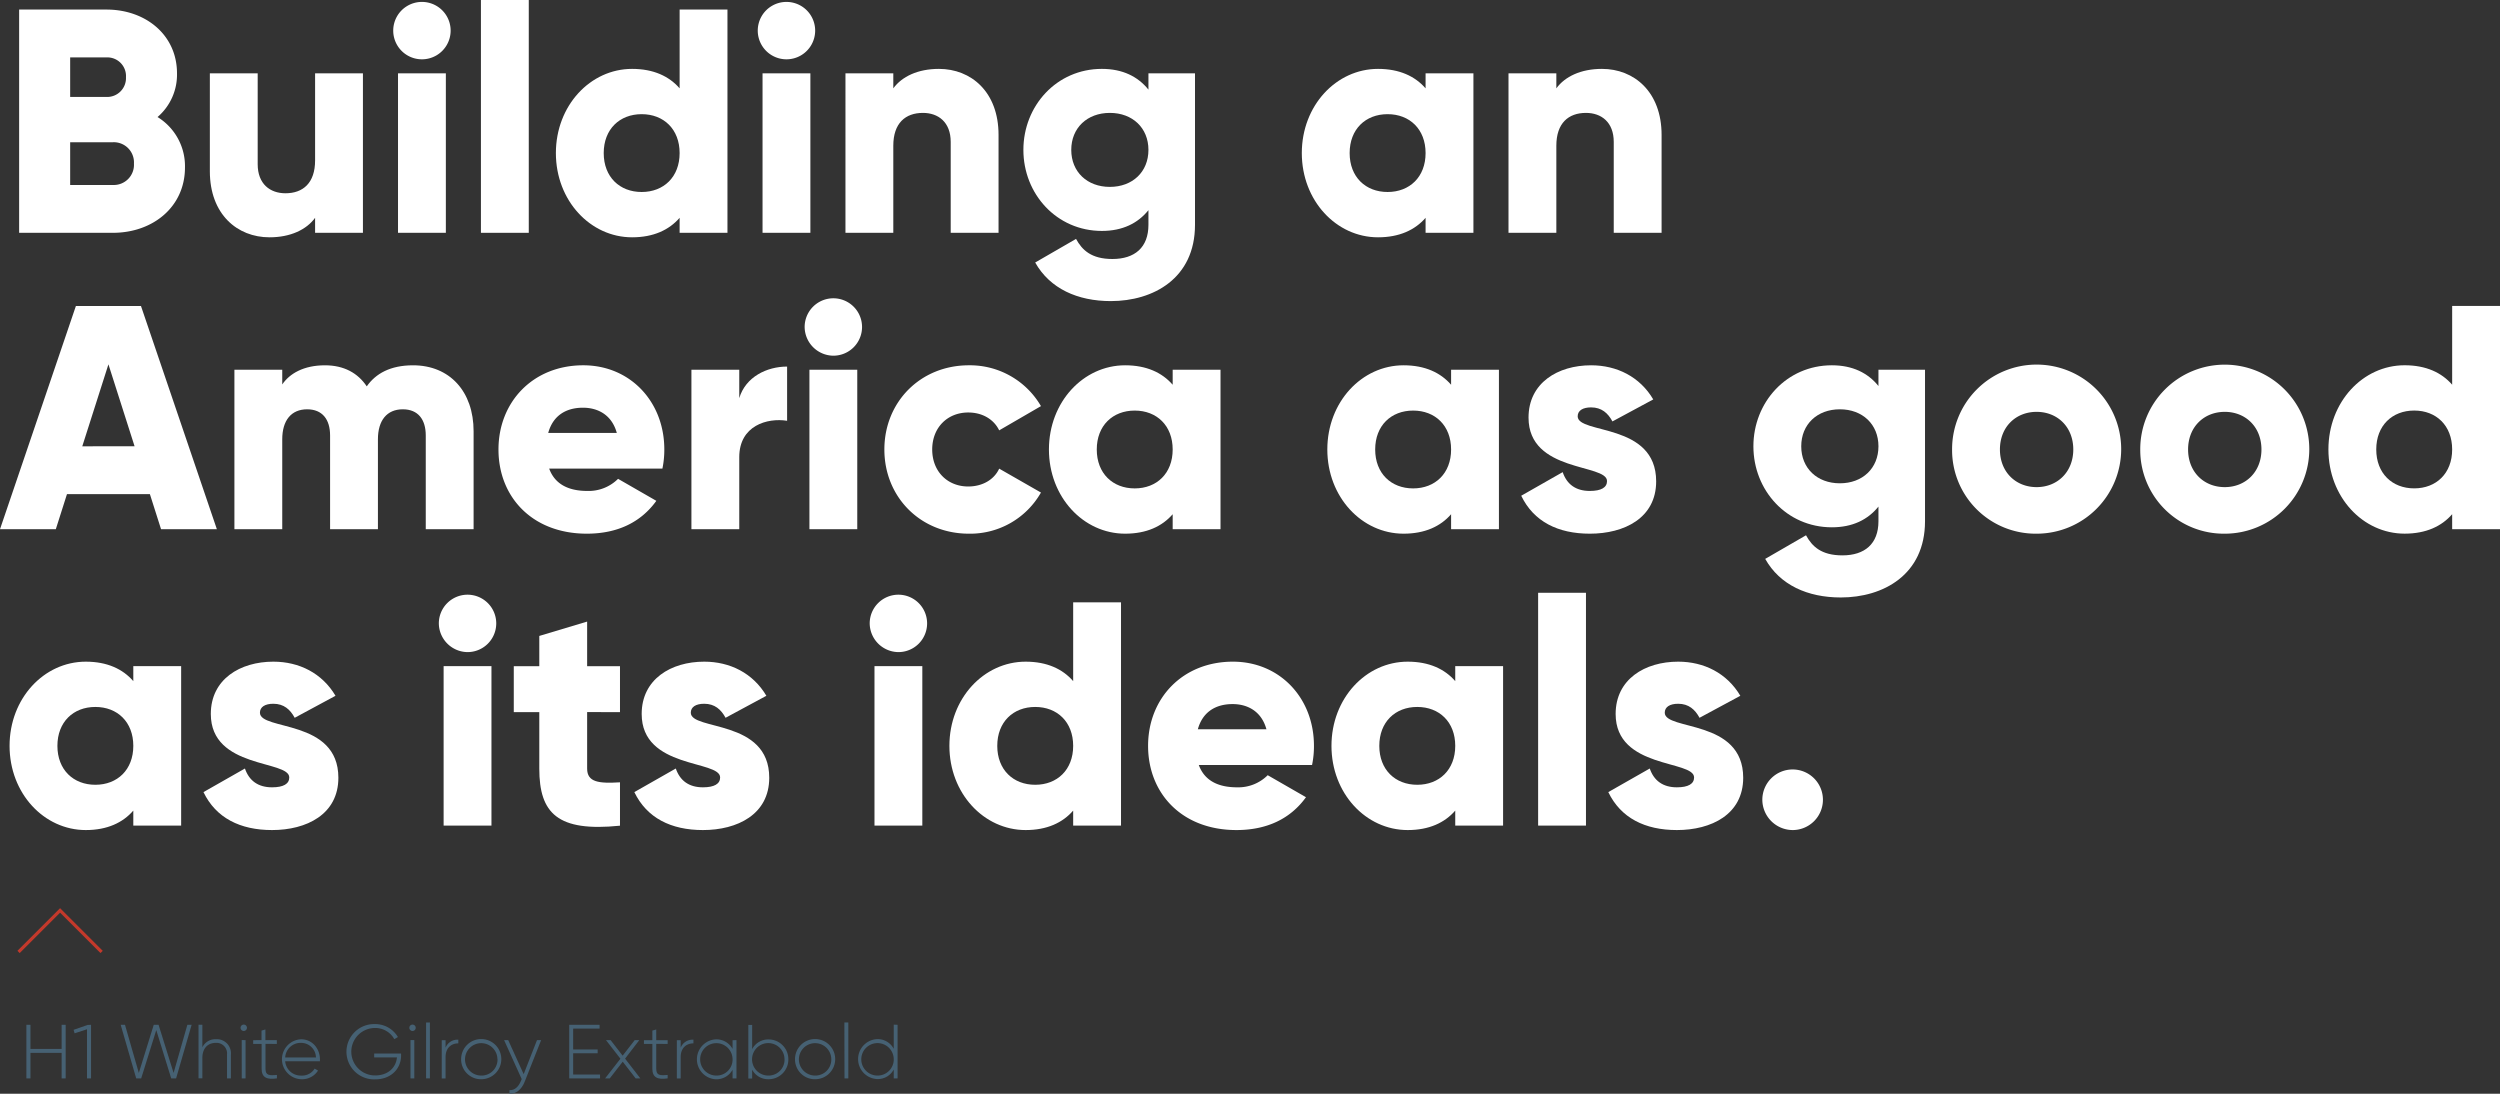
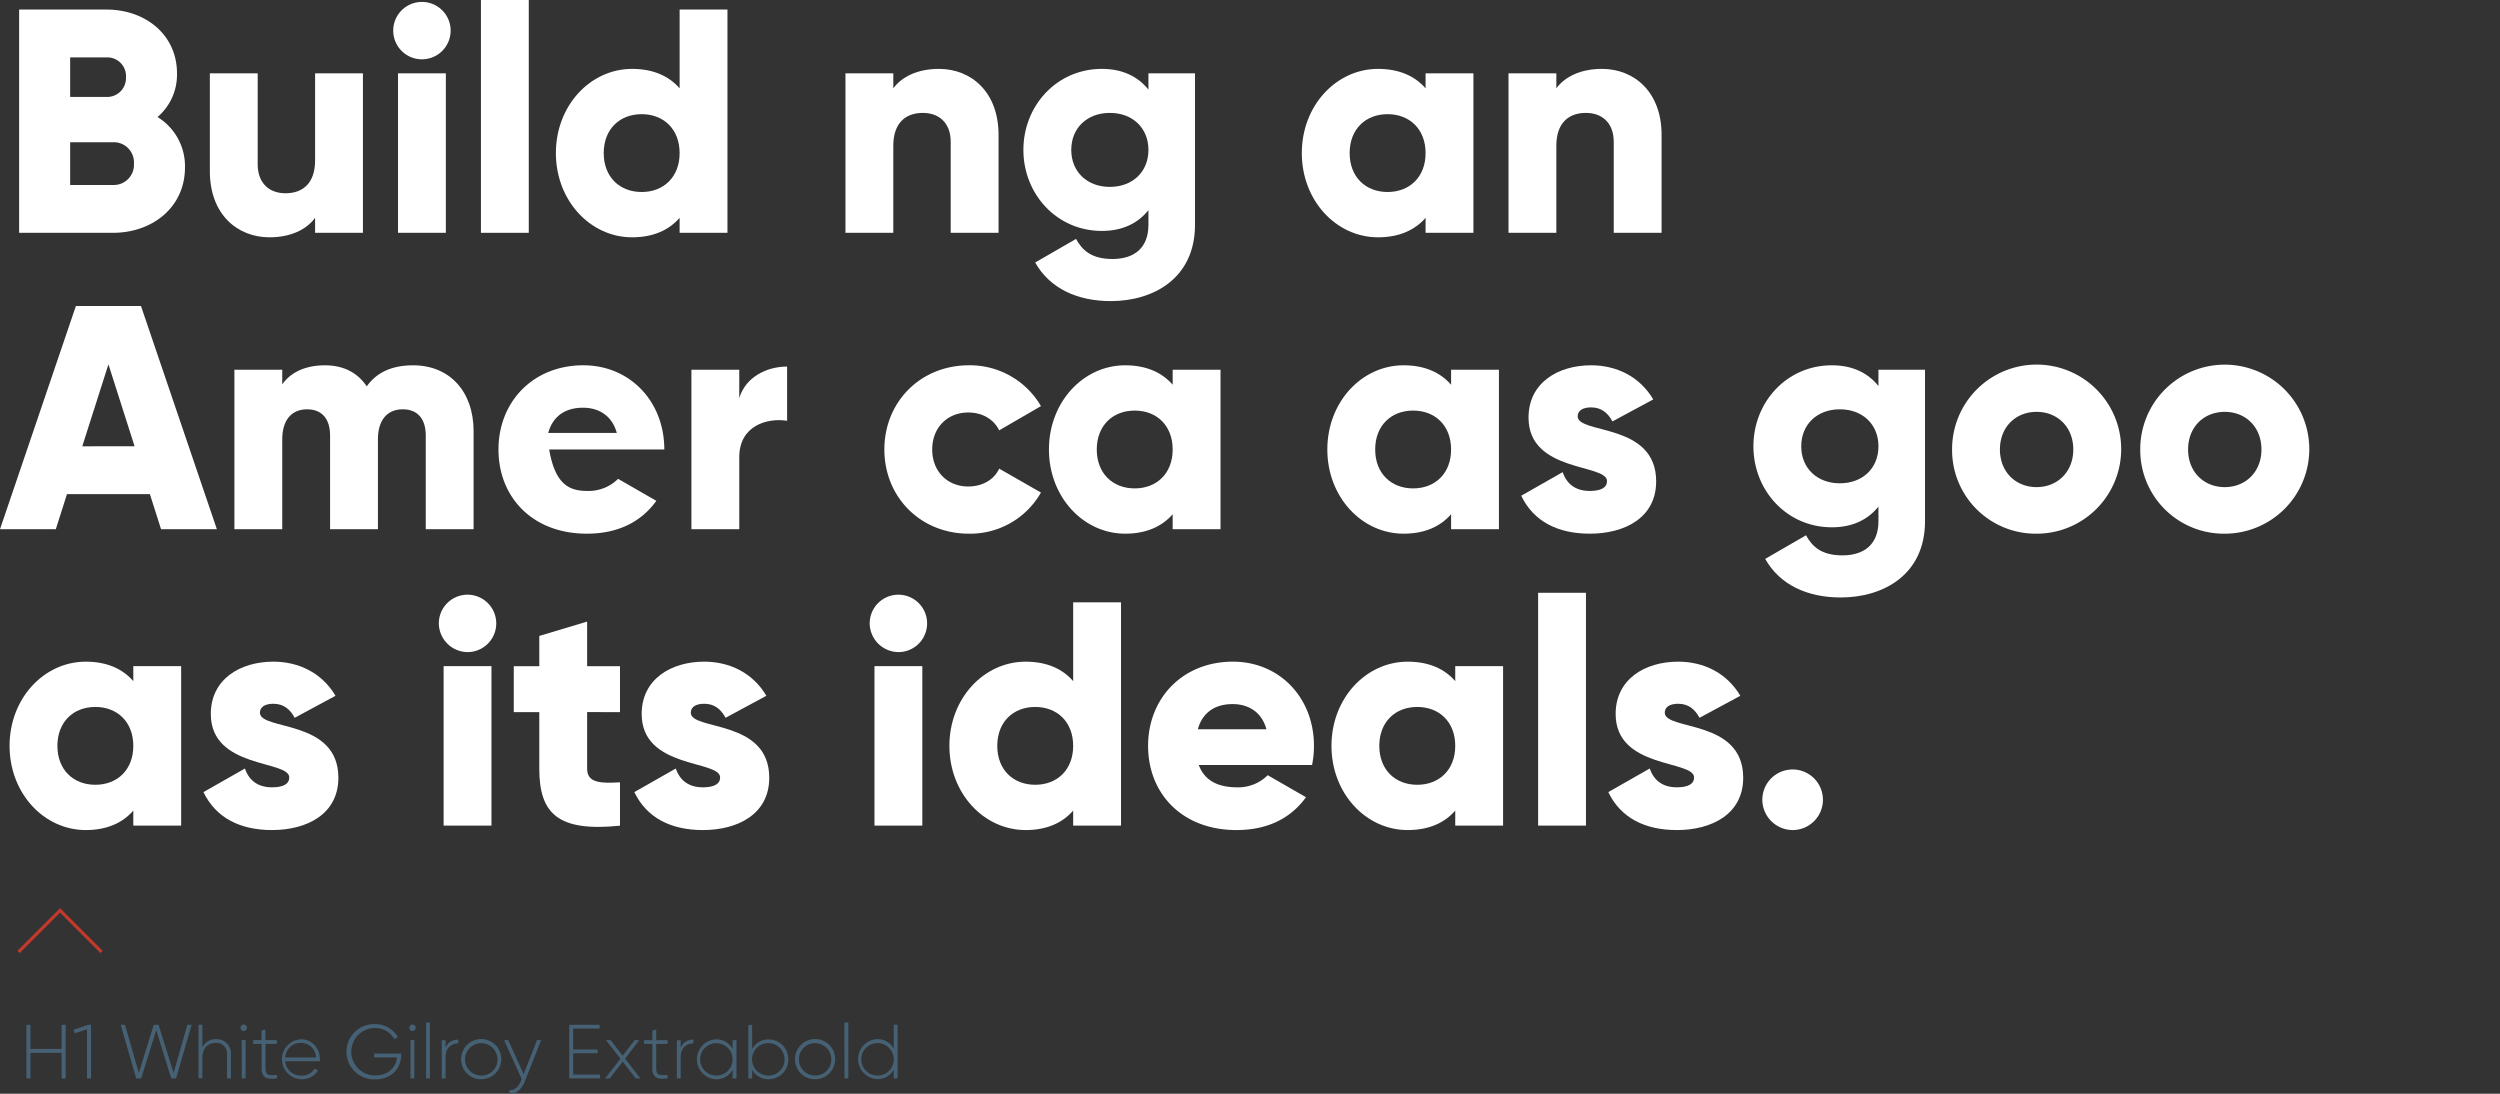
<svg xmlns="http://www.w3.org/2000/svg" viewBox="0 0 783.89 342.95">
  <rect x="0" y="0" width="783.89" height="342.95" fill="#333333" stroke="none" />
  <defs>
    <style>.cls-1{fill:#fff;}.cls-2{fill:#466173;}.cls-3{fill:none;stroke:#c3392b;stroke-miterlimit:10;}</style>
  </defs>
  <title>Recurso 2</title>
  <g id="Capa_2" data-name="Capa 2">
    <g id="Capa_1-2" data-name="Capa 1">
      <path class="cls-1" d="M58,52.5C58,64.9,47.9,73,35.4,73H6V3H33.4c12.2,0,22.1,7.9,22.1,20a17.52,17.52,0,0,1-6.1,13.7A18.08,18.08,0,0,1,58,52.5ZM22,18V30.4H33.4a5.91,5.91,0,0,0,6.1-6.2A5.85,5.85,0,0,0,33.4,18ZM42,51.3a6.33,6.33,0,0,0-6.6-6.7H22V58H35.4A6.33,6.33,0,0,0,42,51.3Z" />
      <path class="cls-1" d="M113.8,23V73h-15V68.3c-2.7,3.7-7.7,6.11-14.3,6.11-10.1,0-18.7-7.21-18.7-20.71V23h15V51.5c0,6.2,3.9,9.1,8.7,9.1,5.5,0,9.3-3.2,9.3-10.3V23Z" />
      <path class="cls-1" d="M123.3,9.6a9,9,0,1,1,18,0,9,9,0,1,1-18,0ZM124.8,23h15V73h-15Z" />
      <path class="cls-1" d="M150.8,0h15V73h-15Z" />
      <path class="cls-1" d="M228.1,3V73h-15V68.3c-3.3,3.8-8.2,6.11-14.9,6.11-13.1,0-23.9-11.51-23.9-26.41s10.8-26.4,23.9-26.4c6.7,0,11.6,2.3,14.9,6.1V3Zm-15,45c0-7.5-5-12.2-11.9-12.2S189.3,40.5,189.3,48s5,12.2,11.9,12.2S213.1,55.5,213.1,48Z" />
-       <path class="cls-1" d="M237.6,9.6a9,9,0,1,1,18,0,9,9,0,0,1-18,0ZM239.1,23h15V73h-15Z" />
      <path class="cls-1" d="M313.1,42.3V73h-15V44.5c0-6.2-3.9-9.1-8.7-9.1-5.5,0-9.3,3.2-9.3,10.3V73h-15V23h15v4.7c2.7-3.7,7.7-6.1,14.3-6.1C304.5,21.6,313.1,28.8,313.1,42.3Z" />
      <path class="cls-1" d="M374.7,23V70.5c0,16.81-13.1,23.91-26.4,23.91-10.4,0-19.11-3.9-23.71-12.1l12.81-7.4c1.9,3.5,4.8,6.3,11.4,6.3,7,0,11.3-3.6,11.3-10.71V65.9c-3.3,4.1-8.1,6.51-14.6,6.51-14.21,0-24.61-11.61-24.61-25.41s10.4-25.4,24.61-25.4c6.5,0,11.3,2.4,14.6,6.5V23ZM360.1,47c0-6.9-5-11.6-12.1-11.6S335.9,40.1,335.9,47s5,11.6,12.1,11.6S360.1,53.9,360.1,47Z" />
      <path class="cls-1" d="M462,23V73H447V68.3c-3.3,3.8-8.21,6.11-14.91,6.11-13.1,0-23.9-11.51-23.9-26.41s10.8-26.4,23.9-26.4c6.7,0,11.61,2.3,14.91,6.1V23ZM447,48c0-7.5-5-12.2-11.91-12.2s-11.9,4.7-11.9,12.2,5,12.2,11.9,12.2S447,55.5,447,48Z" />
      <path class="cls-1" d="M521,42.3V73H506V44.5c0-6.2-3.9-9.1-8.7-9.1-5.5,0-9.3,3.2-9.3,10.3V73H473V23h15v4.7c2.7-3.7,7.7-6.1,14.3-6.1C512.39,21.6,521,28.8,521,42.3Z" />
      <path class="cls-1" d="M47,154.94H21l-3.5,11H0l23.8-70H44.2l23.8,70H50.5Zm-4.8-15L34,114.24l-8.2,25.7Z" />
      <path class="cls-1" d="M148.5,135.24v30.7h-15v-29.4c0-5-2.4-8.2-7.2-8.2-5,0-7.8,3.5-7.8,9.4v28.2h-15v-29.4c0-5-2.4-8.2-7.2-8.2-5,0-7.8,3.5-7.8,9.4v28.2h-15v-50h15v4.6c2.3-3.4,6.7-6,13.4-6,5.9,0,10.3,2.4,13.1,6.6,2.8-4,7.4-6.6,14.5-6.6C141,114.54,148.5,122.74,148.5,135.24Z" />
-       <path class="cls-1" d="M184.2,153.94a13.06,13.06,0,0,0,9.6-3.8l12,6.9c-4.9,6.8-12.3,10.3-21.8,10.3-17.1,0-27.7-11.5-27.7-26.4s10.8-26.4,26.6-26.4c14.6,0,25.4,11.3,25.4,26.4a29.07,29.07,0,0,1-.6,6H172.2C174.1,152.14,178.7,153.94,184.2,153.94Zm9.2-18.2c-1.6-5.8-6.1-7.9-10.6-7.9-5.7,0-9.5,2.8-10.9,7.9Z" />
+       <path class="cls-1" d="M184.2,153.94a13.06,13.06,0,0,0,9.6-3.8l12,6.9c-4.9,6.8-12.3,10.3-21.8,10.3-17.1,0-27.7-11.5-27.7-26.4s10.8-26.4,26.6-26.4c14.6,0,25.4,11.3,25.4,26.4H172.2C174.1,152.14,178.7,153.94,184.2,153.94Zm9.2-18.2c-1.6-5.8-6.1-7.9-10.6-7.9-5.7,0-9.5,2.8-10.9,7.9Z" />
      <path class="cls-1" d="M246.8,114.94v17c-6.2-1-15,1.5-15,11.4v22.6h-15v-50h15v8.9C233.8,118.14,240.5,114.94,246.8,114.94Z" />
-       <path class="cls-1" d="M252.3,102.53a9,9,0,1,1,9,9A9.09,9.09,0,0,1,252.3,102.53Zm1.5,13.41h15v50h-15Z" />
      <path class="cls-1" d="M277.3,140.94c0-14.9,11.3-26.4,26.5-26.4a25.76,25.76,0,0,1,22.6,12.8l-13.1,7.6c-1.7-3.5-5.3-5.6-9.7-5.6-6.5,0-11.3,4.7-11.3,11.6s4.8,11.6,11.3,11.6c4.4,0,8.1-2.1,9.7-5.6l13.1,7.5a25.53,25.53,0,0,1-22.6,12.9C288.6,167.34,277.3,155.84,277.3,140.94Z" />
      <path class="cls-1" d="M382.7,115.94v50h-15v-4.7c-3.3,3.8-8.2,6.1-14.9,6.1-13.1,0-23.9-11.5-23.9-26.4s10.8-26.4,23.9-26.4c6.7,0,11.6,2.3,14.9,6.1v-4.7Zm-15,25c0-7.5-5-12.2-11.9-12.2s-11.9,4.7-11.9,12.2,5,12.2,11.9,12.2S367.7,148.44,367.7,140.94Z" />
      <path class="cls-1" d="M470,115.94v50H455v-4.7c-3.3,3.8-8.2,6.1-14.9,6.1-13.1,0-23.91-11.5-23.91-26.4s10.81-26.4,23.91-26.4c6.7,0,11.6,2.3,14.9,6.1v-4.7Zm-15,25c0-7.5-5-12.2-11.9-12.2s-11.9,4.7-11.9,12.2,5,12.2,11.9,12.2S455,148.44,455,140.94Z" />
      <path class="cls-1" d="M519.3,150.94c0,11.5-10,16.4-20.8,16.4-10,0-17.61-3.8-21.51-11.9l13-7.4c1.29,3.8,4.1,5.9,8.5,5.9,3.6,0,5.4-1.1,5.4-3.1,0-5.5-24.61-2.6-24.61-19.9,0-10.9,9.21-16.4,19.61-16.4,8.1,0,15.3,3.6,19.5,10.7l-12.8,6.9c-1.4-2.6-3.4-4.4-6.7-4.4-2.6,0-4.2,1-4.2,2.8C494.7,136.24,519.3,132.44,519.3,150.94Z" />
      <path class="cls-1" d="M603.6,115.94v47.5c0,16.8-13.1,23.9-26.41,23.9-10.4,0-19.1-3.9-23.7-12.1l12.8-7.4c1.9,3.5,4.8,6.3,11.4,6.3,7,0,11.31-3.6,11.31-10.7v-4.6c-3.3,4.1-8.1,6.5-14.61,6.5-14.2,0-24.6-11.6-24.6-25.4s10.4-25.4,24.6-25.4c6.51,0,11.31,2.4,14.61,6.5v-5.1Zm-14.6,24c0-6.9-5-11.6-12.1-11.6s-12.11,4.7-12.11,11.6,5,11.6,12.11,11.6S589,146.84,589,139.94Z" />
      <path class="cls-1" d="M612.09,140.94a26.51,26.51,0,1,1,26.5,26.4A26.21,26.21,0,0,1,612.09,140.94Zm38,0c0-7.1-5-11.8-11.5-11.8s-11.5,4.7-11.5,11.8,5,11.8,11.5,11.8S650.09,148,650.09,140.94Z" />
      <path class="cls-1" d="M671.09,140.94a26.5,26.5,0,1,1,26.5,26.4A26.21,26.21,0,0,1,671.09,140.94Zm38,0c0-7.1-5-11.8-11.5-11.8s-11.5,4.7-11.5,11.8,5,11.8,11.5,11.8S709.09,148,709.09,140.94Z" />
-       <path class="cls-1" d="M783.89,95.93v70h-15v-4.7c-3.3,3.8-8.2,6.1-14.9,6.1-13.1,0-23.9-11.5-23.9-26.4s10.8-26.4,23.9-26.4c6.7,0,11.6,2.3,14.9,6.1V95.93Zm-15,45c0-7.5-5-12.2-11.9-12.2s-11.9,4.7-11.9,12.2,5,12.2,11.9,12.2S768.89,148.44,768.89,140.94Z" />
      <path class="cls-1" d="M56.8,208.87v50h-15v-4.7c-3.3,3.8-8.2,6.1-14.9,6.1-13.1,0-23.9-11.5-23.9-26.4s10.8-26.4,23.9-26.4c6.7,0,11.6,2.3,14.9,6.1v-4.7Zm-15,25c0-7.5-5-12.2-11.9-12.2S18,226.37,18,233.87s5,12.2,11.9,12.2S41.8,241.37,41.8,233.87Z" />
      <path class="cls-1" d="M106.1,243.87c0,11.5-10,16.4-20.8,16.4-10,0-17.6-3.8-21.5-11.9l13-7.4c1.3,3.8,4.1,5.9,8.5,5.9,3.6,0,5.4-1.1,5.4-3.1,0-5.5-24.6-2.6-24.6-19.9,0-10.9,9.2-16.4,19.6-16.4,8.1,0,15.3,3.6,19.5,10.7l-12.8,6.9c-1.4-2.6-3.4-4.4-6.7-4.4-2.6,0-4.2,1-4.2,2.8C81.5,229.17,106.1,225.37,106.1,243.87Z" />
      <path class="cls-1" d="M137.6,195.47a9,9,0,1,1,9,9A9.09,9.09,0,0,1,137.6,195.47Zm1.5,13.4h15v50h-15Z" />
      <path class="cls-1" d="M184.1,223.27V241c0,4.3,3.7,4.7,10.3,4.3v13.6c-19.6,2-25.3-3.9-25.3-17.9v-17.7h-8v-14.4h8v-9.5l15-4.5v14h10.3v14.4Z" />
      <path class="cls-1" d="M241.2,243.87c0,11.5-10,16.4-20.8,16.4-10,0-17.6-3.8-21.5-11.9l13-7.4c1.3,3.8,4.1,5.9,8.5,5.9,3.6,0,5.4-1.1,5.4-3.1,0-5.5-24.6-2.6-24.6-19.9,0-10.9,9.2-16.4,19.6-16.4,8.1,0,15.3,3.6,19.5,10.7l-12.8,6.9c-1.4-2.6-3.4-4.4-6.7-4.4-2.6,0-4.2,1-4.2,2.8C216.6,229.17,241.2,225.37,241.2,243.87Z" />
      <path class="cls-1" d="M272.7,195.47a9,9,0,1,1,9,9A9.09,9.09,0,0,1,272.7,195.47Zm1.5,13.4h15v50h-15Z" />
      <path class="cls-1" d="M351.5,188.87v70h-15v-4.7c-3.3,3.8-8.2,6.1-14.9,6.1-13.1,0-23.91-11.5-23.91-26.4s10.81-26.4,23.91-26.4c6.7,0,11.6,2.3,14.9,6.1v-24.7Zm-15,45c0-7.5-5-12.2-11.9-12.2s-11.9,4.7-11.9,12.2,5,12.2,11.9,12.2S336.5,241.37,336.5,233.87Z" />
      <path class="cls-1" d="M387.9,246.87a13.06,13.06,0,0,0,9.6-3.8l12,6.9c-4.9,6.8-12.3,10.3-21.81,10.3-17.1,0-27.7-11.5-27.7-26.4s10.8-26.4,26.6-26.4c14.61,0,25.41,11.3,25.41,26.4a29.07,29.07,0,0,1-.6,6H375.89C377.79,245.07,382.39,246.87,387.9,246.87Zm9.2-18.2c-1.6-5.8-6.1-7.9-10.6-7.9-5.71,0-9.51,2.8-10.91,7.9Z" />
      <path class="cls-1" d="M471.3,208.87v50h-15v-4.7c-3.3,3.8-8.21,6.1-14.91,6.1-13.1,0-23.9-11.5-23.9-26.4s10.8-26.4,23.9-26.4c6.7,0,11.61,2.3,14.91,6.1v-4.7Zm-15,25c0-7.5-5-12.2-11.91-12.2s-11.9,4.7-11.9,12.2,5,12.2,11.9,12.2S456.3,241.37,456.3,233.87Z" />
      <path class="cls-1" d="M482.29,185.87h15v73h-15Z" />
      <path class="cls-1" d="M546.59,243.87c0,11.5-10,16.4-20.8,16.4-10,0-17.6-3.8-21.5-11.9l13-7.4c1.3,3.8,4.1,5.9,8.5,5.9,3.6,0,5.4-1.1,5.4-3.1,0-5.5-24.6-2.6-24.6-19.9,0-10.9,9.2-16.4,19.6-16.4,8.1,0,15.3,3.6,19.5,10.7l-12.8,6.9c-1.4-2.6-3.4-4.4-6.7-4.4-2.6,0-4.2,1-4.2,2.8C522,229.17,546.59,225.37,546.59,243.87Z" />
      <path class="cls-1" d="M552.59,250.77a9.5,9.5,0,1,1,9.5,9.5A9.56,9.56,0,0,1,552.59,250.77Z" />
      <path class="cls-2" d="M20.59,321.33v16.8H19.32v-8H9.55v8H8.27v-16.8H9.55v7.56h9.77v-7.56Z" />
      <path class="cls-2" d="M28.55,321.33v16.8H27.28v-15.4L23.39,324l-.31-1.1,4.39-1.52Z" />
      <path class="cls-2" d="M37.84,321.33h1.35l4.34,15.1,4.68-15.1h1.51l4.71,15.1,4.32-15.1h1.34l-4.87,16.8H53.68L49,323l-4.73,15.14H42.71Z" />
      <path class="cls-2" d="M72.4,330.67v7.46H71.18v-7.46A3.31,3.31,0,0,0,67.65,327c-2.35,0-4.2,1.54-4.2,4.78v6.33h-1.2v-16.8h1.2v7.08a4.53,4.53,0,0,1,4.3-2.54A4.42,4.42,0,0,1,72.4,330.67Z" />
      <path class="cls-2" d="M75.43,322.27a1,1,0,1,1,1,1A1,1,0,0,1,75.43,322.27Zm.36,3.86H77v12h-1.2Z" />
      <path class="cls-2" d="M83.25,327.31v7.8c0,2.11,1.13,2.16,3.58,1.94v1.08c-3.15.48-4.8-.28-4.8-3v-7.8H79.39v-1.18H82v-3l1.22-.36v3.36h3.58v1.18Z" />
      <path class="cls-2" d="M100.32,332.18c0,.19,0,.39,0,.58H89.42a4.89,4.89,0,0,0,5.09,4.49,4.57,4.57,0,0,0,4.15-2.19l1.06.63a5.93,5.93,0,0,1-5.24,2.71,6.27,6.27,0,0,1-.09-12.53C98,325.87,100.32,328.89,100.32,332.18Zm-10.9-.6h9.65A4.66,4.66,0,0,0,94.39,327,4.84,4.84,0,0,0,89.42,331.58Z" />
      <path class="cls-2" d="M125.76,331c0,4.05-3.1,7.44-8.12,7.44a8.67,8.67,0,1,1-.09-17.33,8.26,8.26,0,0,1,7.22,4.06l-1.13.67a6.82,6.82,0,0,0-6.09-3.51,7.44,7.44,0,1,0,.09,14.88c4.08,0,6.56-2.52,6.82-5.66h-7.13v-1.2h8.43Z" />
      <path class="cls-2" d="M128.35,322.27a1,1,0,1,1,1,1A1,1,0,0,1,128.35,322.27Zm.36,3.86h1.2v12h-1.2Z" />
      <path class="cls-2" d="M133.6,320.61h1.2v17.52h-1.2Z" />
      <path class="cls-2" d="M143.71,326v1.15c-2.07,0-4,1.27-4,4.34v6.67h-1.2v-12h1.2v2.36A4,4,0,0,1,143.71,326Z" />
      <path class="cls-2" d="M144.59,332.13a6.3,6.3,0,1,1,6.32,6.27A6.22,6.22,0,0,1,144.59,332.13Zm11.38,0a5.08,5.08,0,1,0-5.06,5.12A5,5,0,0,0,156,332.13Z" />
      <path class="cls-2" d="M169.68,326.13l-5.19,13.11c-.91,2.3-2.69,3.86-4.75,3.7v-1.13c1.61.14,2.83-1.06,3.57-2.81l.27-.65-5.52-12.22h1.29l4.85,10.68,4.18-10.68Z" />
      <path class="cls-2" d="M188.15,336.93v1.2h-9.67v-16.8H188v1.2h-8.28v6.53h7.68v1.2h-7.68v6.67Z" />
      <path class="cls-2" d="M199.31,338.13l-4.05-5.23-4.06,5.23h-1.46l4.8-6.16L190,326.13h1.46l3.77,4.88,3.79-4.88h1.44L196,331.94l4.78,6.19Z" />
      <path class="cls-2" d="M205.77,327.31v7.8c0,2.11,1.13,2.16,3.58,1.94v1.08c-3.15.48-4.8-.28-4.8-3v-7.8h-2.64v-1.18h2.64v-3l1.22-.36v3.36h3.58v1.18Z" />
      <path class="cls-2" d="M217.43,326v1.15c-2.06,0-4,1.27-4,4.34v6.67h-1.2v-12h1.2v2.36A4,4,0,0,1,217.43,326Z" />
      <path class="cls-2" d="M230.92,326.13v12H229.7v-2.71a5.78,5.78,0,0,1-5.16,3,6.27,6.27,0,0,1,0-12.53,5.78,5.78,0,0,1,5.16,3v-2.72Zm-1.22,6a5.08,5.08,0,1,0-5.07,5.12A5,5,0,0,0,229.7,332.13Z" />
      <path class="cls-2" d="M247.19,332.13A6.18,6.18,0,0,1,241,338.4a5.68,5.68,0,0,1-5.16-3v2.78h-1.2v-16.8h1.2v7.59a5.68,5.68,0,0,1,5.16-3.05A6.18,6.18,0,0,1,247.19,332.13Zm-1.2,0a5.09,5.09,0,1,0-5.08,5.12A5,5,0,0,0,246,332.13Z" />
      <path class="cls-2" d="M249.28,332.13a6.3,6.3,0,1,1,6.31,6.27A6.22,6.22,0,0,1,249.28,332.13Zm11.38,0a5.08,5.08,0,1,0-5.07,5.12A5,5,0,0,0,260.66,332.13Z" />
      <path class="cls-2" d="M264.76,320.61H266v17.52h-1.2Z" />
      <path class="cls-2" d="M281.44,321.33v16.8h-1.2v-2.78a5.68,5.68,0,0,1-5.16,3,6.27,6.27,0,0,1,0-12.53,5.68,5.68,0,0,1,5.16,3.05v-7.59Zm-1.2,10.8a5.09,5.09,0,1,0-5.09,5.12A5.05,5.05,0,0,0,280.24,332.13Z" />
      <polyline class="cls-3" points="5.82 298.49 18.84 285.47 31.86 298.49" />
    </g>
  </g>
</svg>